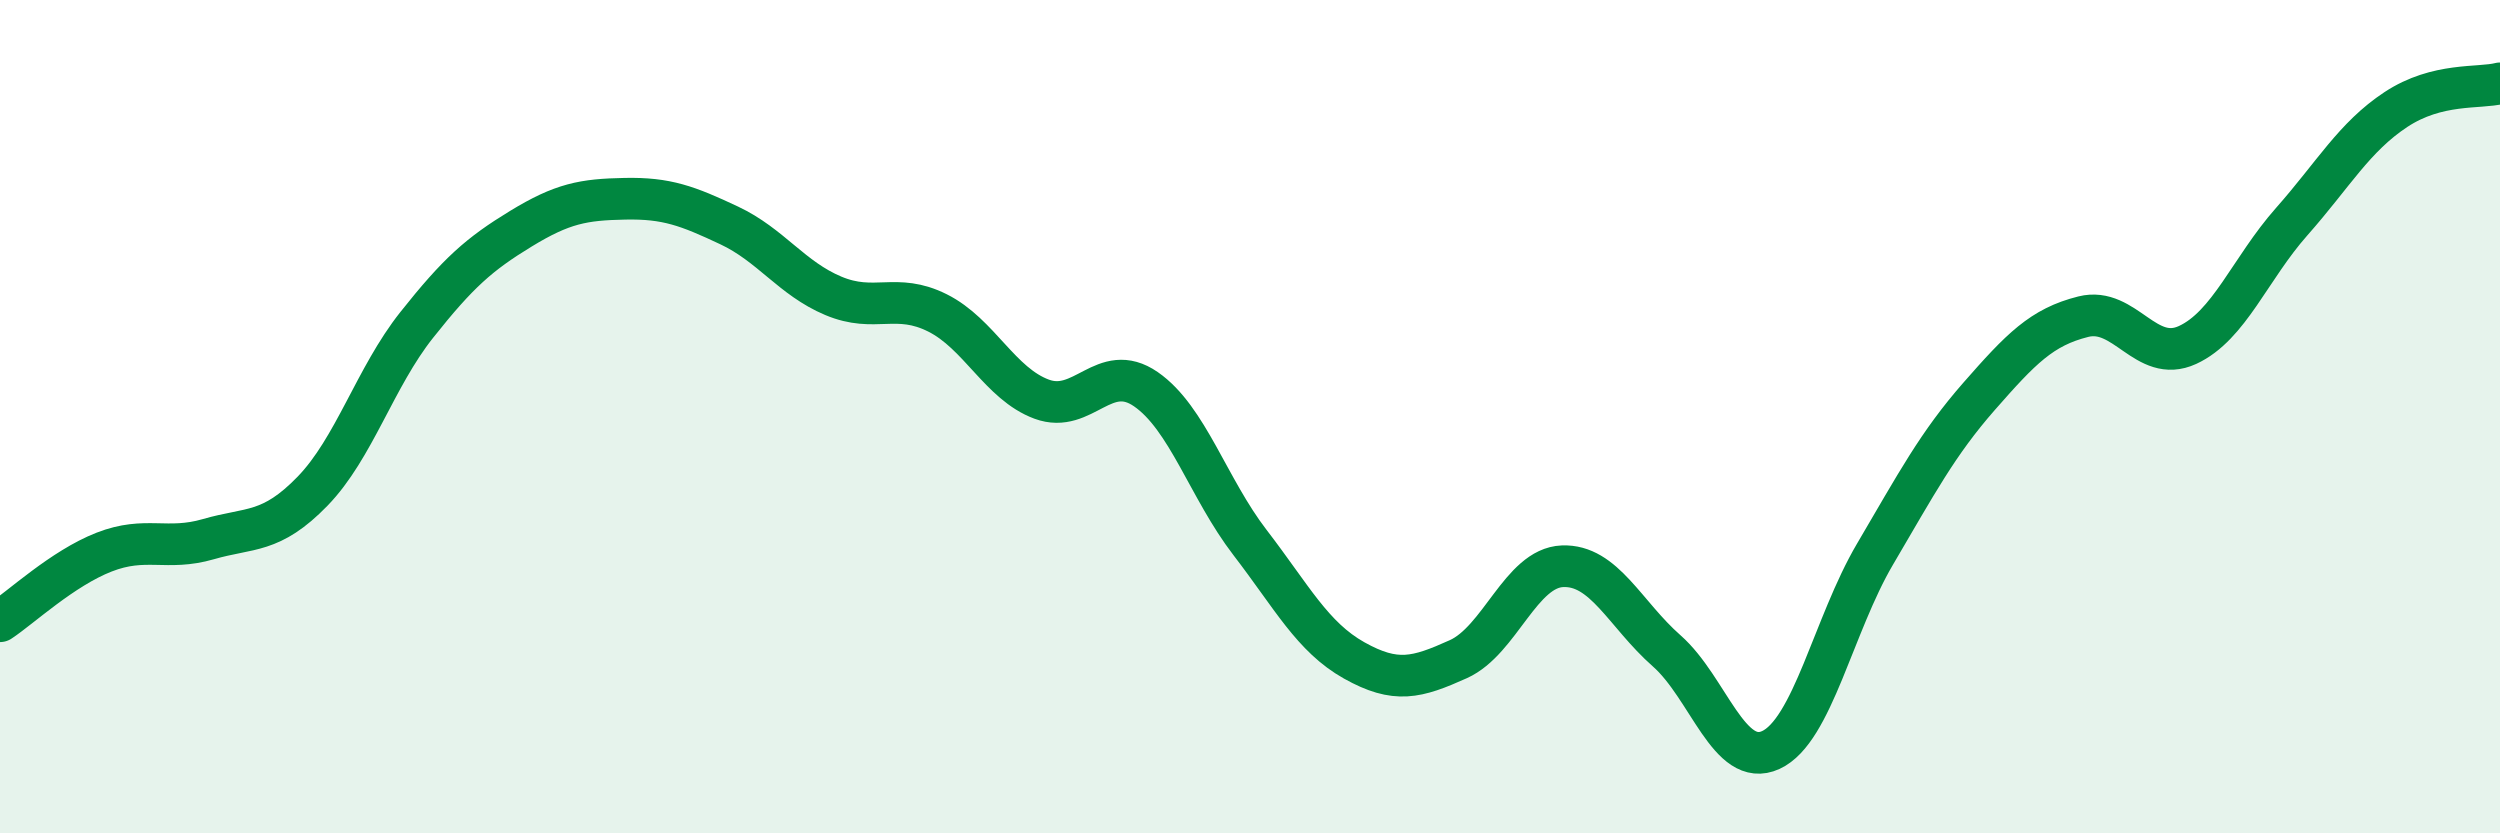
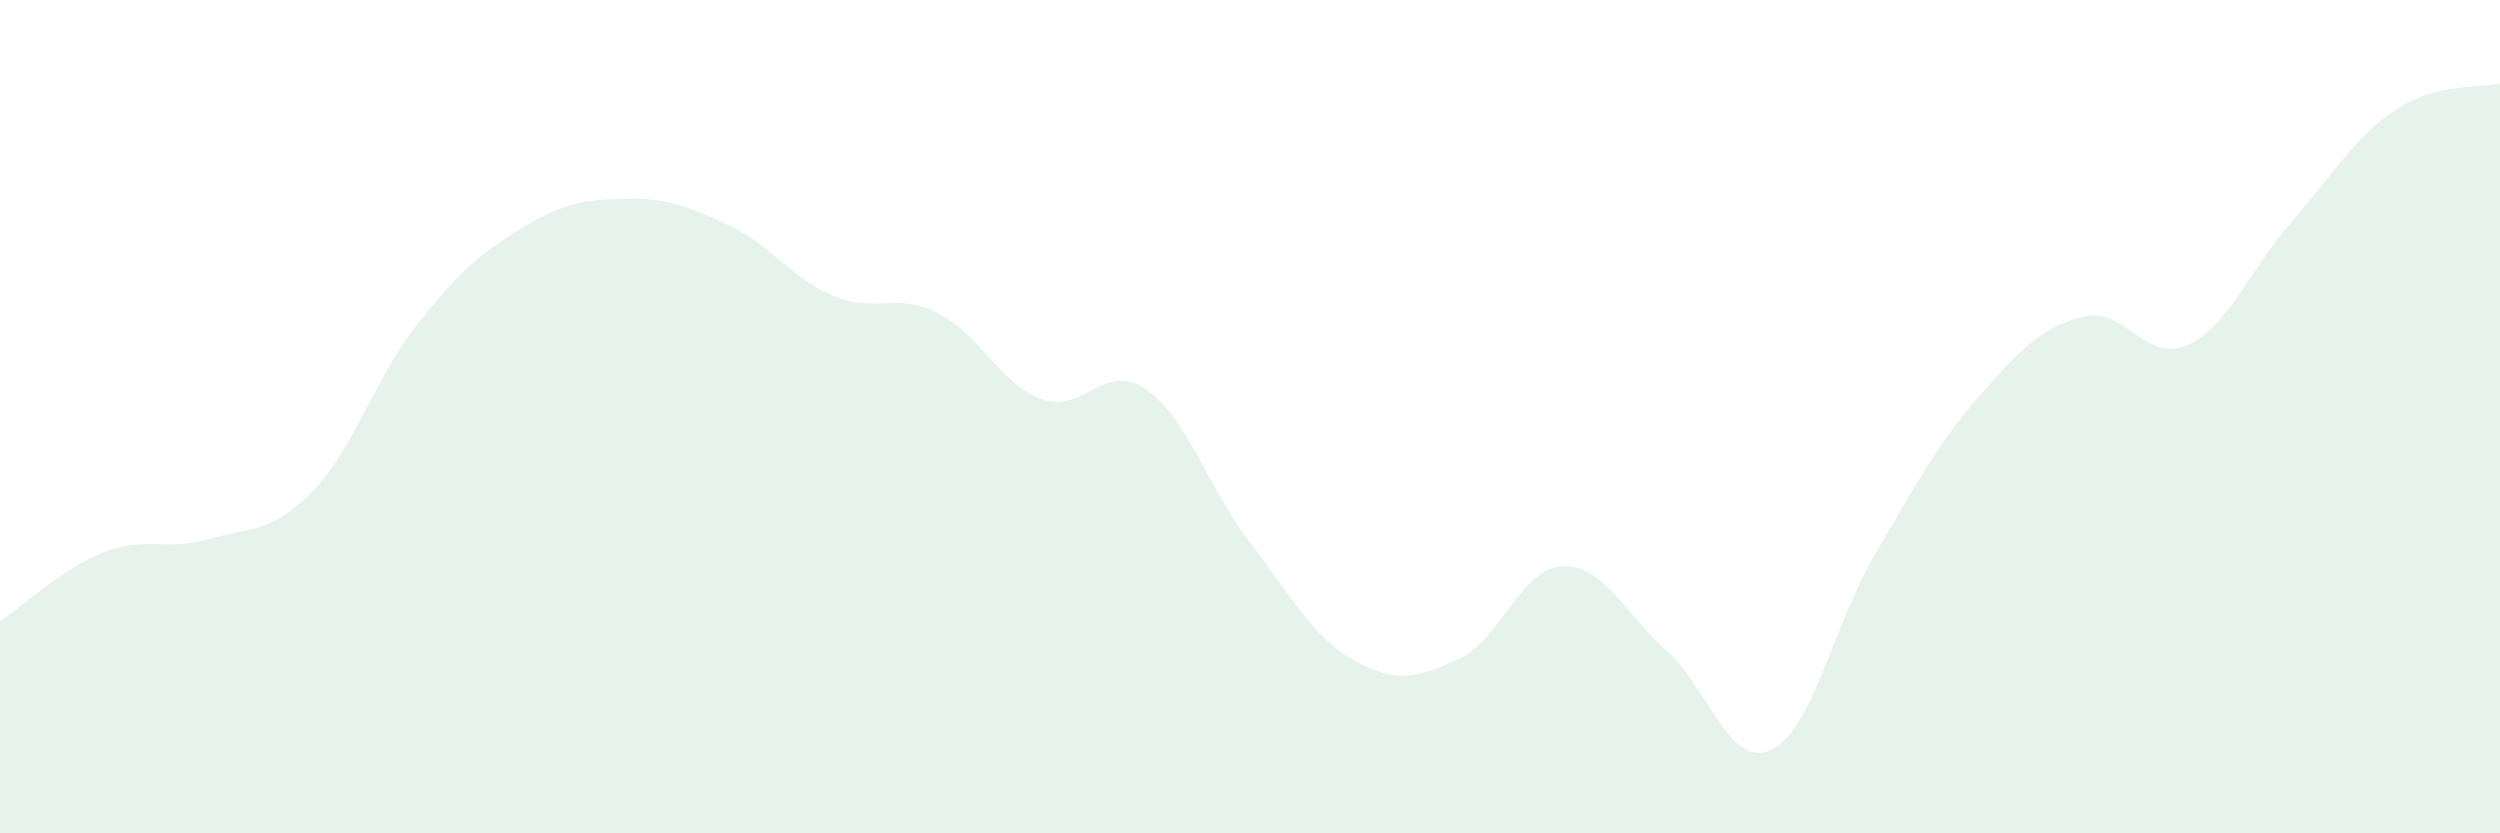
<svg xmlns="http://www.w3.org/2000/svg" width="60" height="20" viewBox="0 0 60 20">
  <path d="M 0,14.91 C 0.5,14.58 1.5,13.64 2.5,13.25 C 3.5,12.86 4,13.23 5,12.94 C 6,12.65 6.5,12.82 7.5,11.79 C 8.5,10.76 9,9.06 10,7.8 C 11,6.54 11.5,6.1 12.5,5.49 C 13.5,4.88 14,4.79 15,4.77 C 16,4.75 16.5,4.94 17.5,5.41 C 18.5,5.88 19,6.68 20,7.1 C 21,7.52 21.5,7.01 22.5,7.51 C 23.5,8.01 24,9.21 25,9.58 C 26,9.95 26.5,8.65 27.5,9.34 C 28.5,10.03 29,11.72 30,13.02 C 31,14.32 31.5,15.29 32.5,15.85 C 33.5,16.41 34,16.27 35,15.82 C 36,15.37 36.5,13.63 37.5,13.59 C 38.5,13.55 39,14.74 40,15.62 C 41,16.5 41.5,18.46 42.5,18 C 43.5,17.54 44,15 45,13.3 C 46,11.6 46.5,10.65 47.5,9.51 C 48.5,8.37 49,7.85 50,7.6 C 51,7.35 51.5,8.74 52.5,8.28 C 53.5,7.82 54,6.45 55,5.32 C 56,4.19 56.5,3.29 57.5,2.63 C 58.5,1.97 59.5,2.13 60,2L60 20L0 20Z" fill="#008740" opacity="0.1" stroke-linecap="round" stroke-linejoin="round" />
-   <path d="M 0,14.91 C 0.5,14.58 1.5,13.64 2.5,13.25 C 3.5,12.86 4,13.23 5,12.94 C 6,12.65 6.5,12.82 7.5,11.79 C 8.5,10.76 9,9.06 10,7.8 C 11,6.54 11.5,6.1 12.5,5.49 C 13.5,4.88 14,4.79 15,4.77 C 16,4.75 16.5,4.94 17.5,5.41 C 18.5,5.88 19,6.68 20,7.1 C 21,7.52 21.5,7.01 22.5,7.51 C 23.5,8.01 24,9.21 25,9.58 C 26,9.95 26.5,8.65 27.5,9.34 C 28.5,10.03 29,11.72 30,13.02 C 31,14.32 31.5,15.29 32.5,15.85 C 33.5,16.41 34,16.27 35,15.82 C 36,15.37 36.5,13.63 37.5,13.59 C 38.5,13.55 39,14.74 40,15.62 C 41,16.5 41.5,18.46 42.5,18 C 43.5,17.54 44,15 45,13.3 C 46,11.6 46.5,10.65 47.5,9.51 C 48.5,8.37 49,7.85 50,7.6 C 51,7.35 51.5,8.74 52.5,8.28 C 53.5,7.82 54,6.45 55,5.32 C 56,4.19 56.5,3.29 57.5,2.63 C 58.5,1.97 59.5,2.13 60,2" stroke="#008740" stroke-width="1" fill="none" stroke-linecap="round" stroke-linejoin="round" />
</svg>